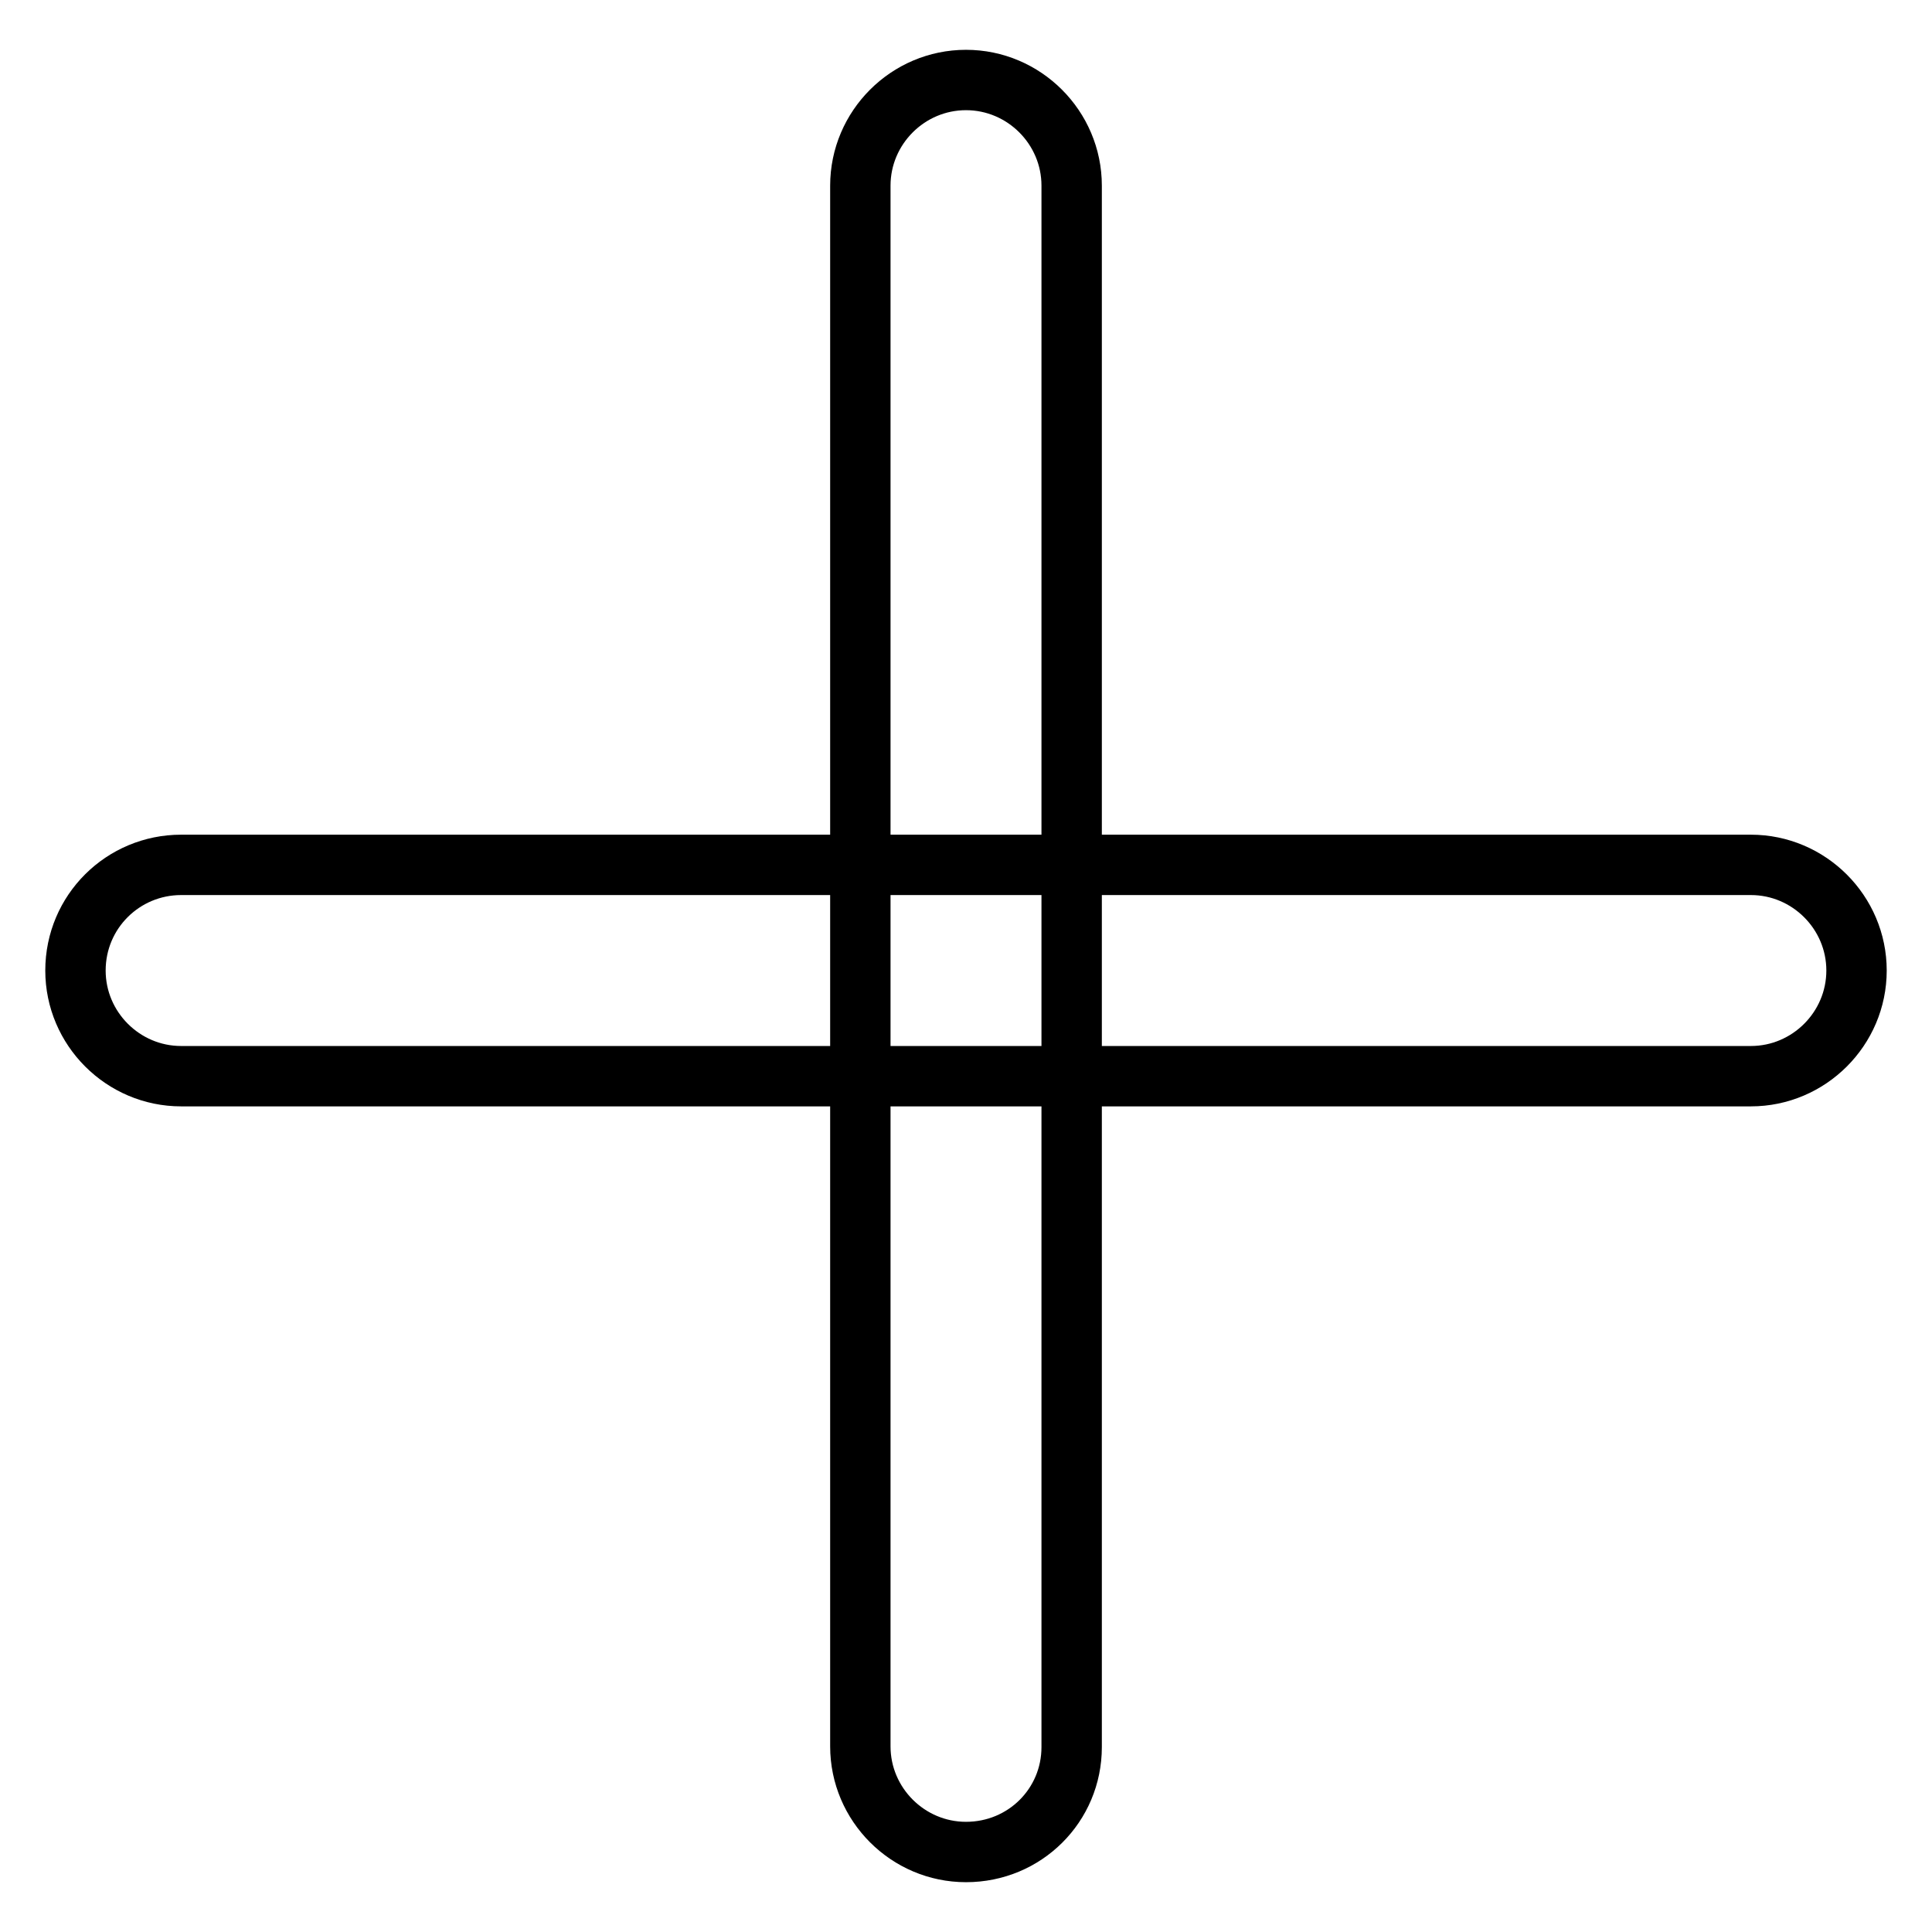
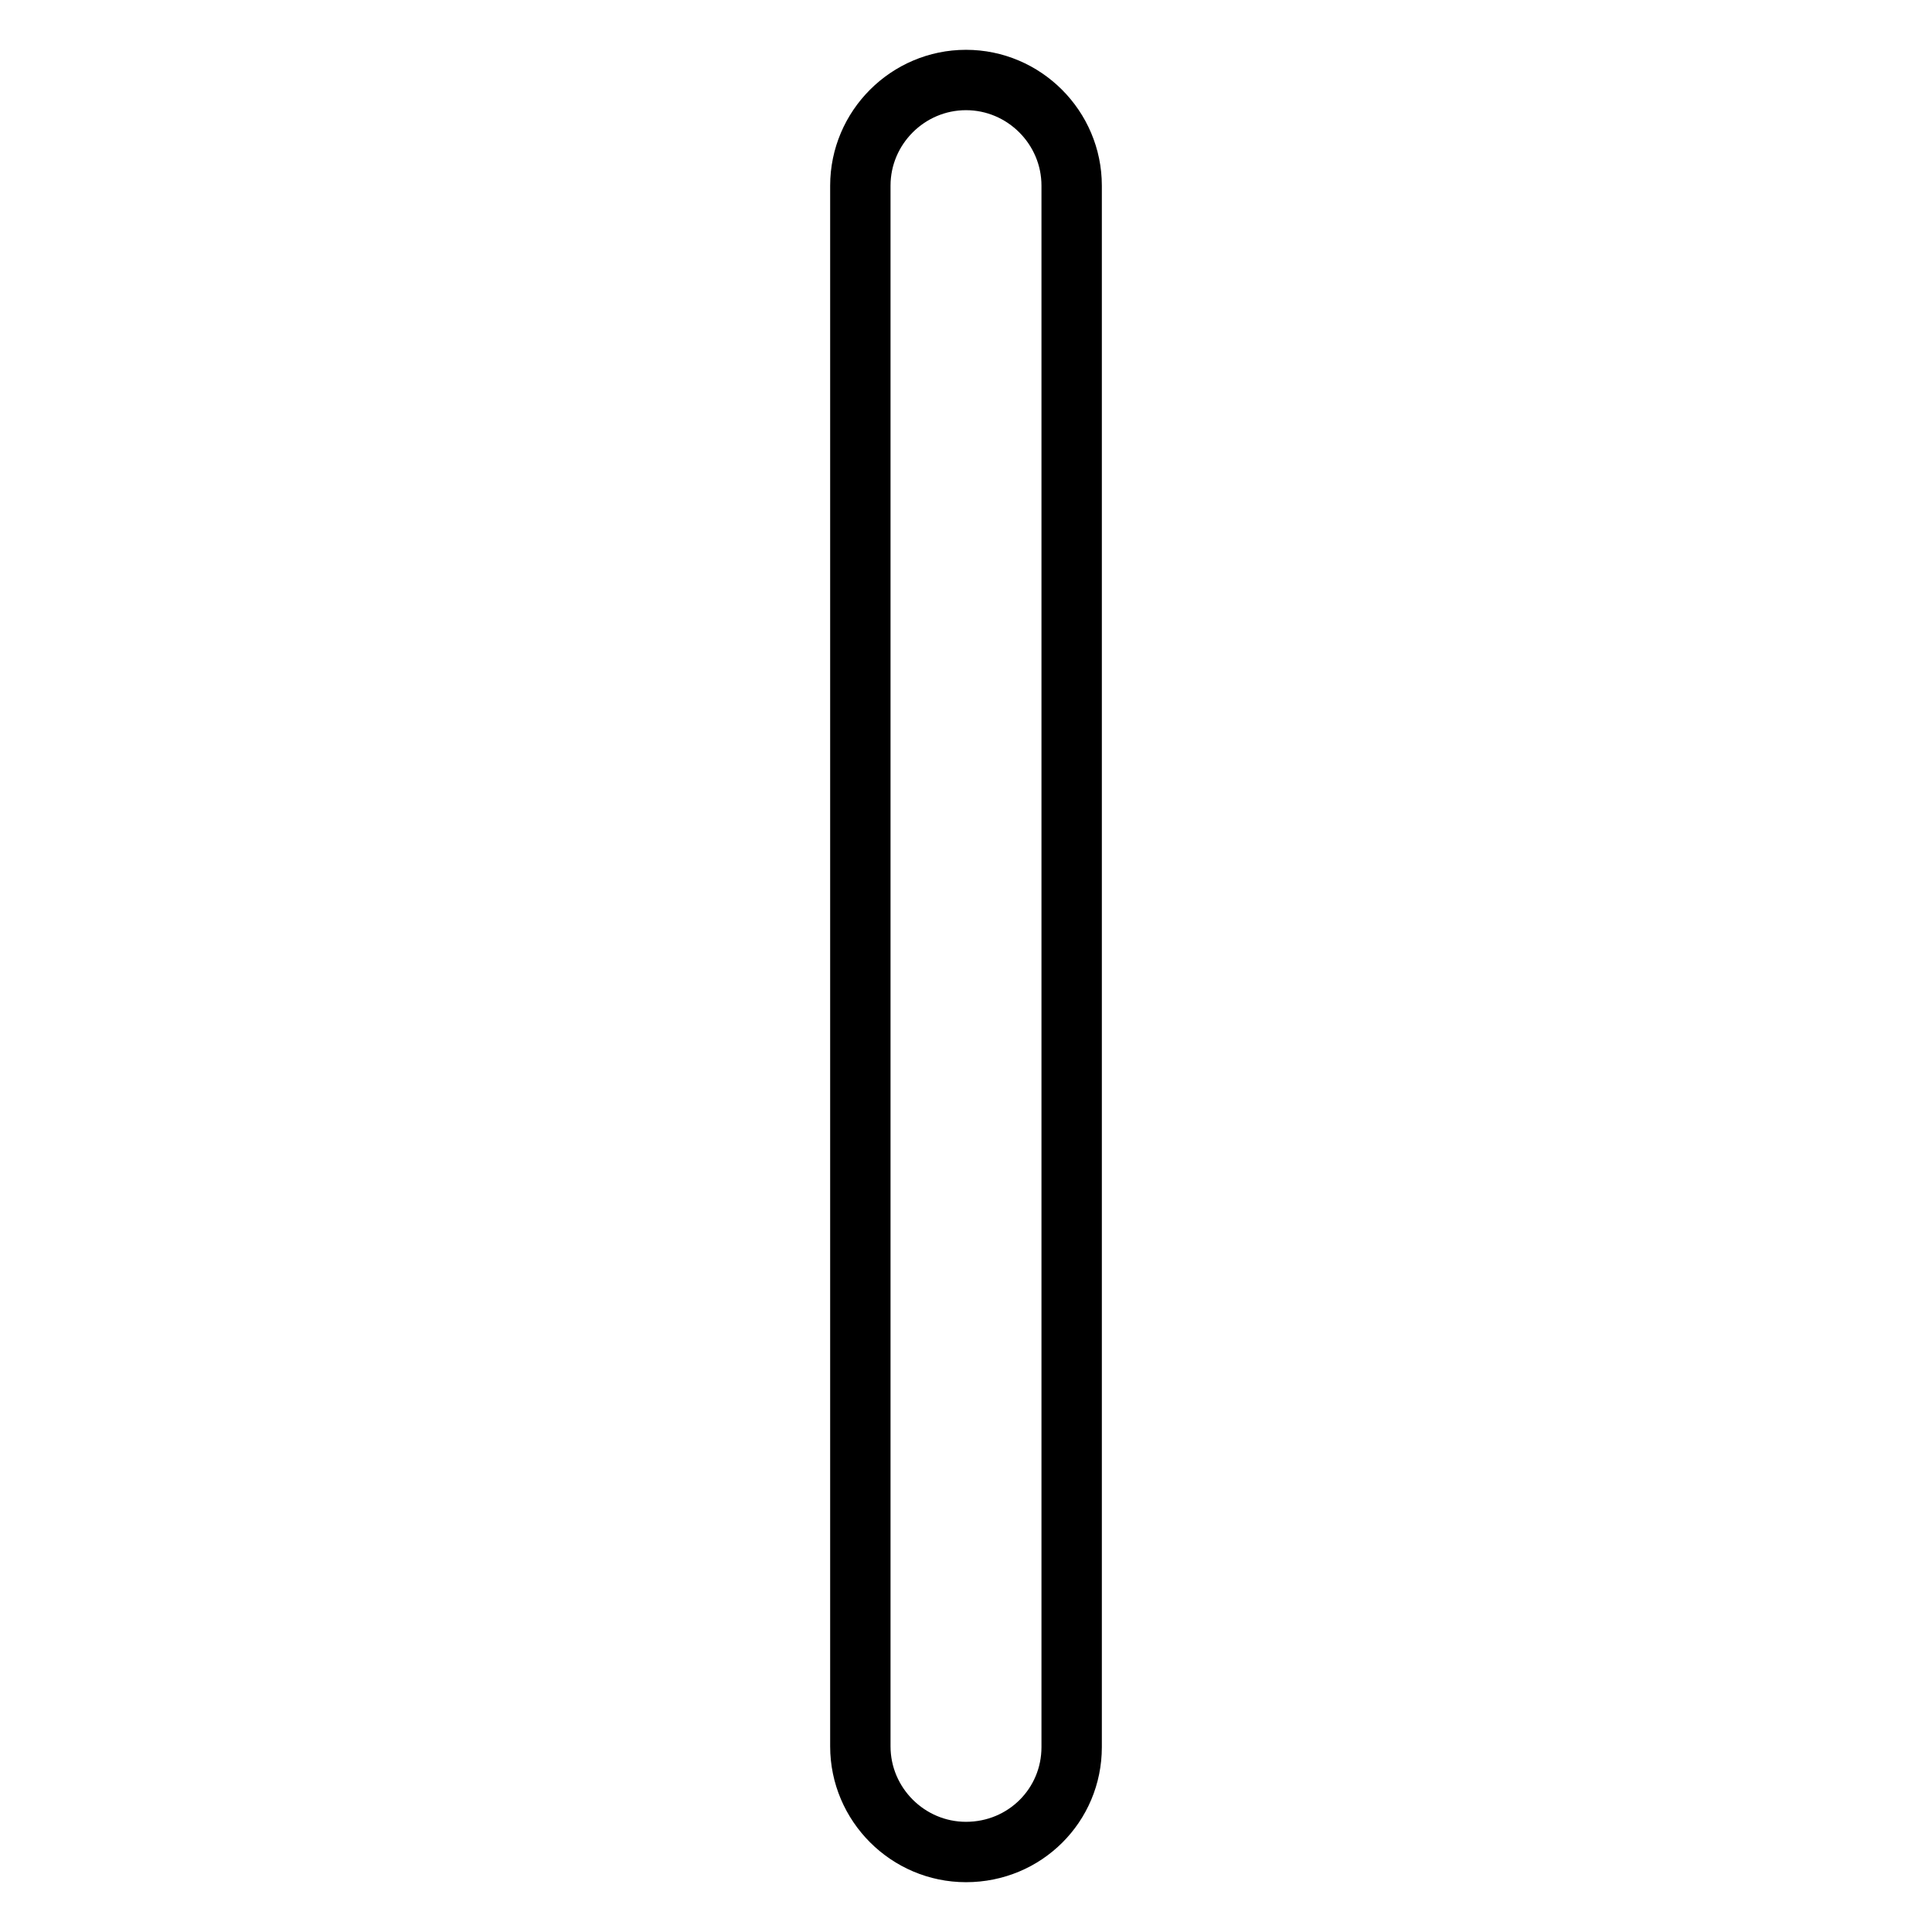
<svg xmlns="http://www.w3.org/2000/svg" version="1.1" x="0px" y="0px" viewBox="0 0 256 256" enable-background="new 0 0 256 256" xml:space="preserve">
  <g>
    <g>
-       <path stroke-width="8" fill-opacity="0" stroke="#000000" d="M232,142.6H24c-7.7,0-14-6.3-14-14c0-7.8,6.3-14,14-14h208c7.7,0,14,6.3,14,14S239.7,142.6,232,142.6z" />
      <path stroke-width="8" fill-opacity="0" stroke="#000000" d="M128,245.4c-7.7,0-14-6.3-14-14V24.6c0-7.7,6.3-14,14-14s14,6.3,14,14v206.9C142,239.2,135.8,245.4,128,245.4z" />
    </g>
  </g>
</svg>